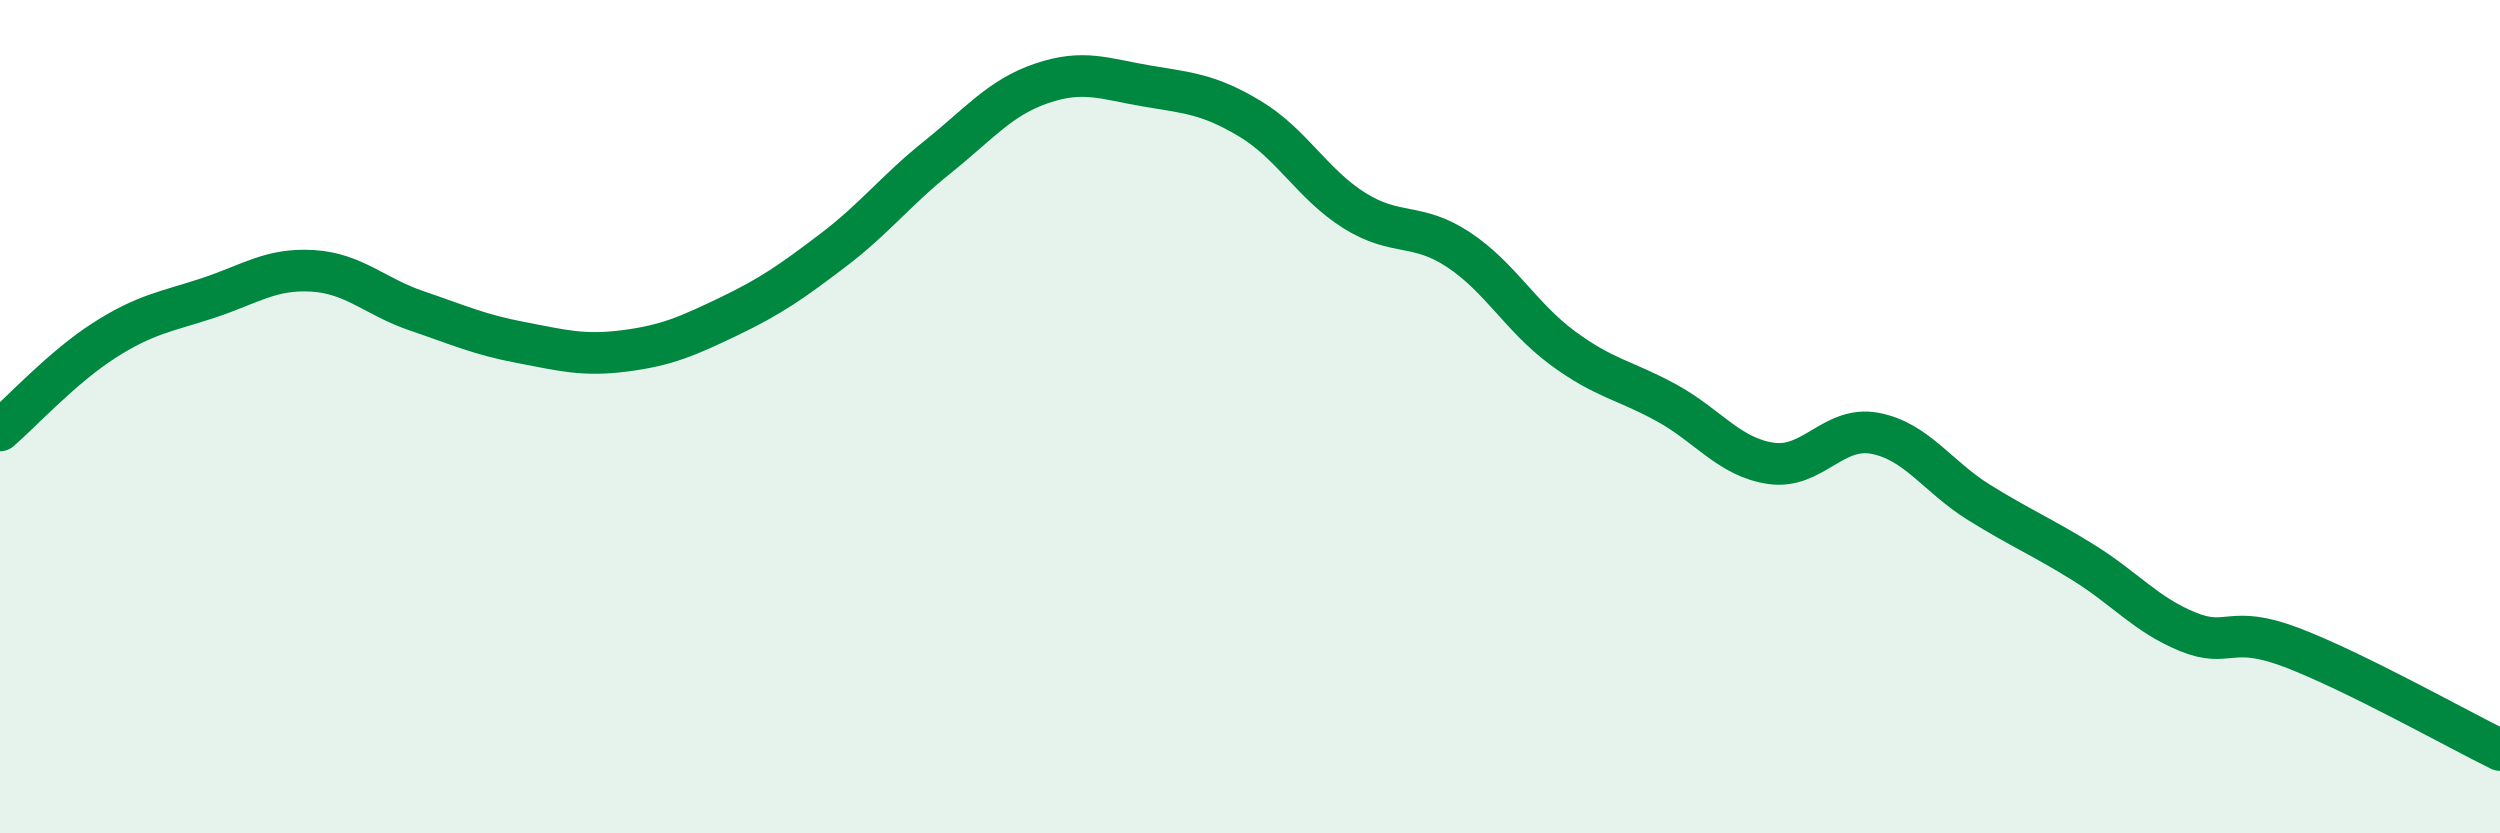
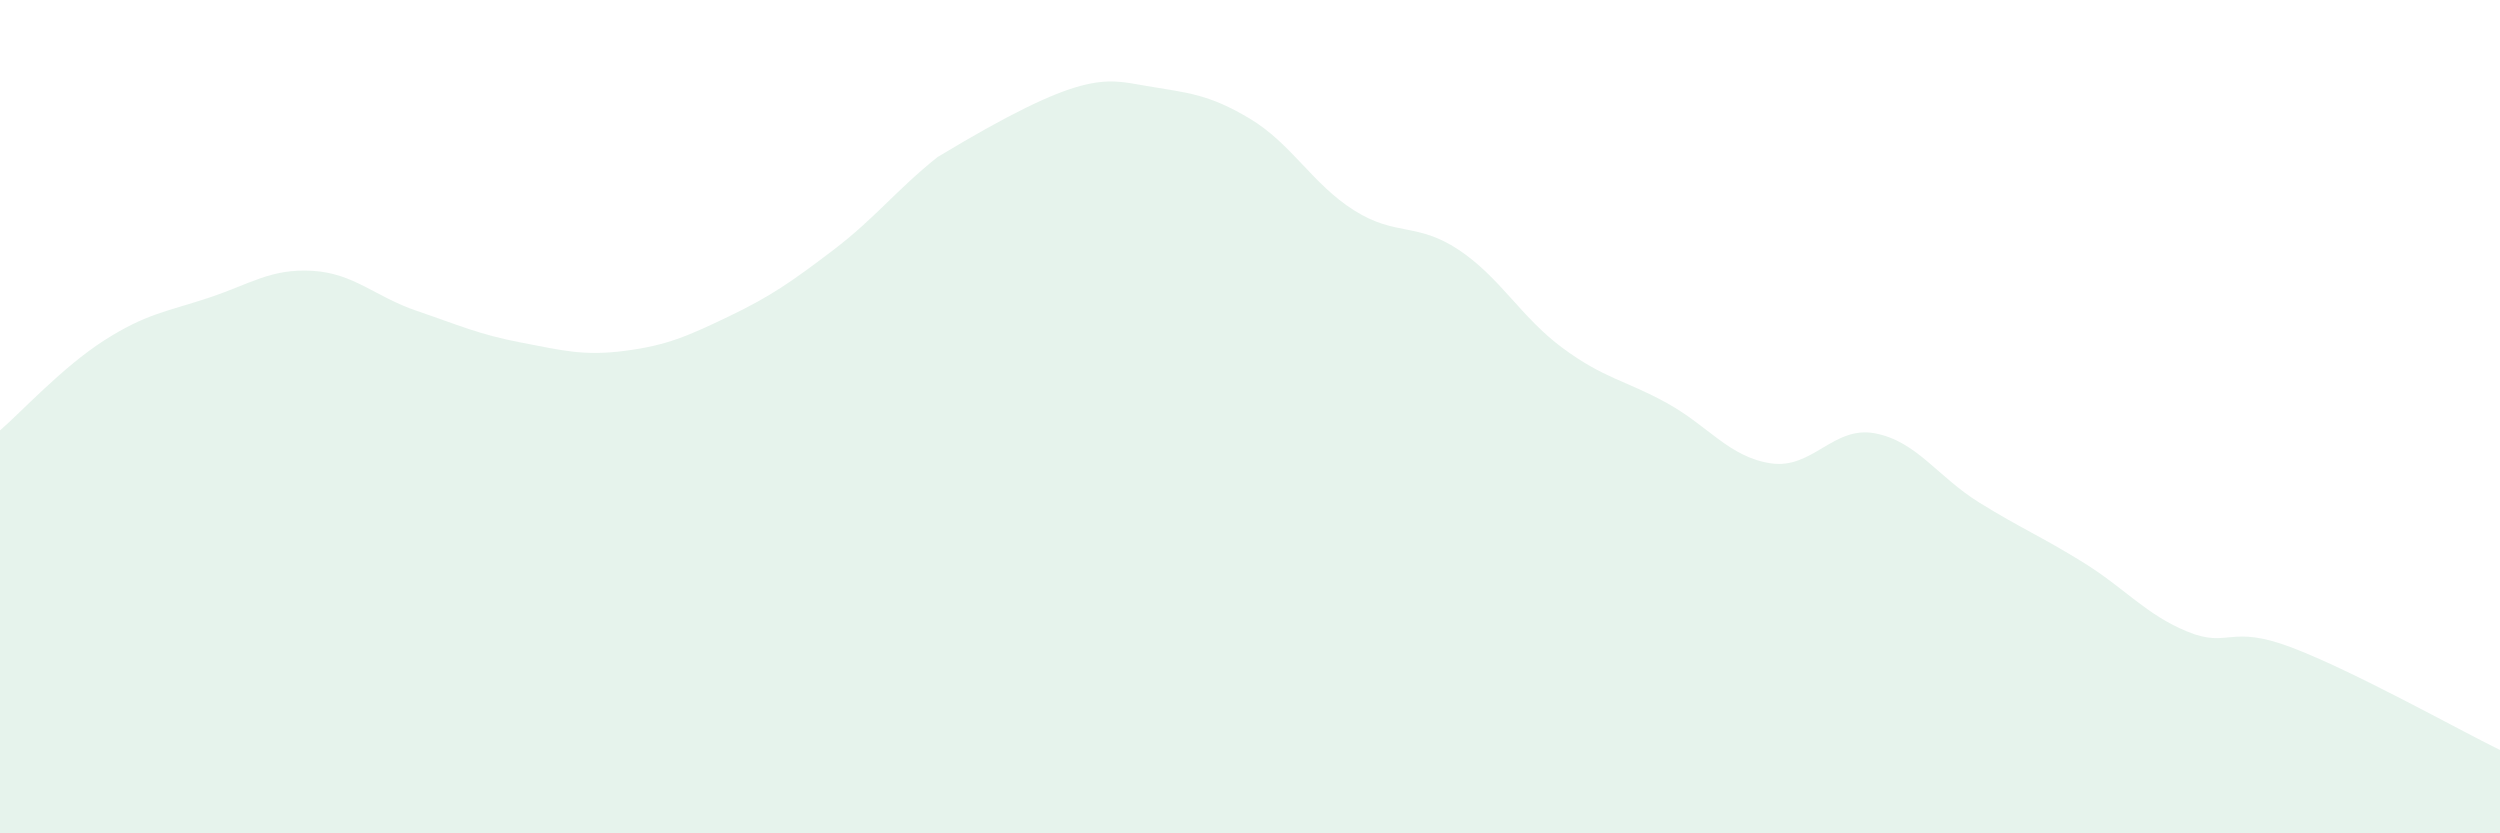
<svg xmlns="http://www.w3.org/2000/svg" width="60" height="20" viewBox="0 0 60 20">
-   <path d="M 0,10.33 C 0.5,9.9 1.5,8.81 2.5,8.17 C 3.5,7.53 4,7.48 5,7.15 C 6,6.82 6.5,6.44 7.5,6.5 C 8.5,6.56 9,7.12 10,7.46 C 11,7.8 11.5,8.03 12.5,8.22 C 13.5,8.41 14,8.55 15,8.42 C 16,8.29 16.5,8.07 17.5,7.59 C 18.5,7.11 19,6.76 20,6 C 21,5.24 21.5,4.57 22.5,3.77 C 23.5,2.97 24,2.34 25,2 C 26,1.66 26.5,1.89 27.5,2.06 C 28.5,2.23 29,2.25 30,2.85 C 31,3.45 31.5,4.42 32.5,5.05 C 33.5,5.68 34,5.33 35,5.99 C 36,6.65 36.5,7.61 37.5,8.35 C 38.5,9.09 39,9.12 40,9.67 C 41,10.22 41.5,10.97 42.5,11.12 C 43.5,11.27 44,10.21 45,10.4 C 46,10.59 46.5,11.44 47.5,12.06 C 48.5,12.68 49,12.88 50,13.5 C 51,14.12 51.5,14.75 52.5,15.16 C 53.5,15.57 53.5,14.97 55,15.54 C 56.5,16.11 59,17.51 60,18L60 20L0 20Z" fill="#008740" opacity="0.1" stroke-linecap="round" stroke-linejoin="round" />
-   <path d="M 0,10.33 C 0.5,9.9 1.5,8.81 2.5,8.17 C 3.5,7.53 4,7.48 5,7.15 C 6,6.82 6.5,6.44 7.5,6.5 C 8.5,6.56 9,7.12 10,7.46 C 11,7.8 11.5,8.03 12.5,8.22 C 13.5,8.41 14,8.55 15,8.42 C 16,8.29 16.5,8.07 17.5,7.59 C 18.5,7.11 19,6.76 20,6 C 21,5.24 21.5,4.57 22.5,3.77 C 23.5,2.97 24,2.34 25,2 C 26,1.66 26.5,1.89 27.5,2.06 C 28.5,2.23 29,2.25 30,2.85 C 31,3.45 31.5,4.42 32.5,5.05 C 33.5,5.68 34,5.33 35,5.99 C 36,6.65 36.5,7.61 37.5,8.35 C 38.5,9.09 39,9.12 40,9.67 C 41,10.22 41.5,10.97 42.5,11.12 C 43.5,11.27 44,10.21 45,10.4 C 46,10.59 46.5,11.44 47.5,12.06 C 48.5,12.68 49,12.88 50,13.5 C 51,14.12 51.5,14.75 52.5,15.16 C 53.5,15.57 53.5,14.97 55,15.54 C 56.5,16.11 59,17.51 60,18" stroke="#008740" stroke-width="1" fill="none" stroke-linecap="round" stroke-linejoin="round" />
+   <path d="M 0,10.33 C 0.5,9.9 1.5,8.81 2.5,8.17 C 3.5,7.53 4,7.48 5,7.15 C 6,6.82 6.5,6.44 7.5,6.5 C 8.5,6.56 9,7.12 10,7.46 C 11,7.8 11.5,8.03 12.5,8.22 C 13.5,8.41 14,8.55 15,8.42 C 16,8.29 16.5,8.07 17.5,7.59 C 18.5,7.11 19,6.76 20,6 C 21,5.24 21.5,4.57 22.5,3.77 C 26,1.66 26.5,1.89 27.5,2.06 C 28.5,2.23 29,2.25 30,2.85 C 31,3.45 31.5,4.42 32.5,5.05 C 33.5,5.68 34,5.33 35,5.99 C 36,6.65 36.5,7.61 37.5,8.35 C 38.5,9.09 39,9.12 40,9.67 C 41,10.22 41.5,10.97 42.5,11.12 C 43.5,11.27 44,10.21 45,10.4 C 46,10.59 46.5,11.44 47.5,12.06 C 48.5,12.68 49,12.88 50,13.5 C 51,14.12 51.5,14.75 52.5,15.16 C 53.5,15.57 53.5,14.97 55,15.54 C 56.5,16.11 59,17.51 60,18L60 20L0 20Z" fill="#008740" opacity="0.1" stroke-linecap="round" stroke-linejoin="round" />
</svg>